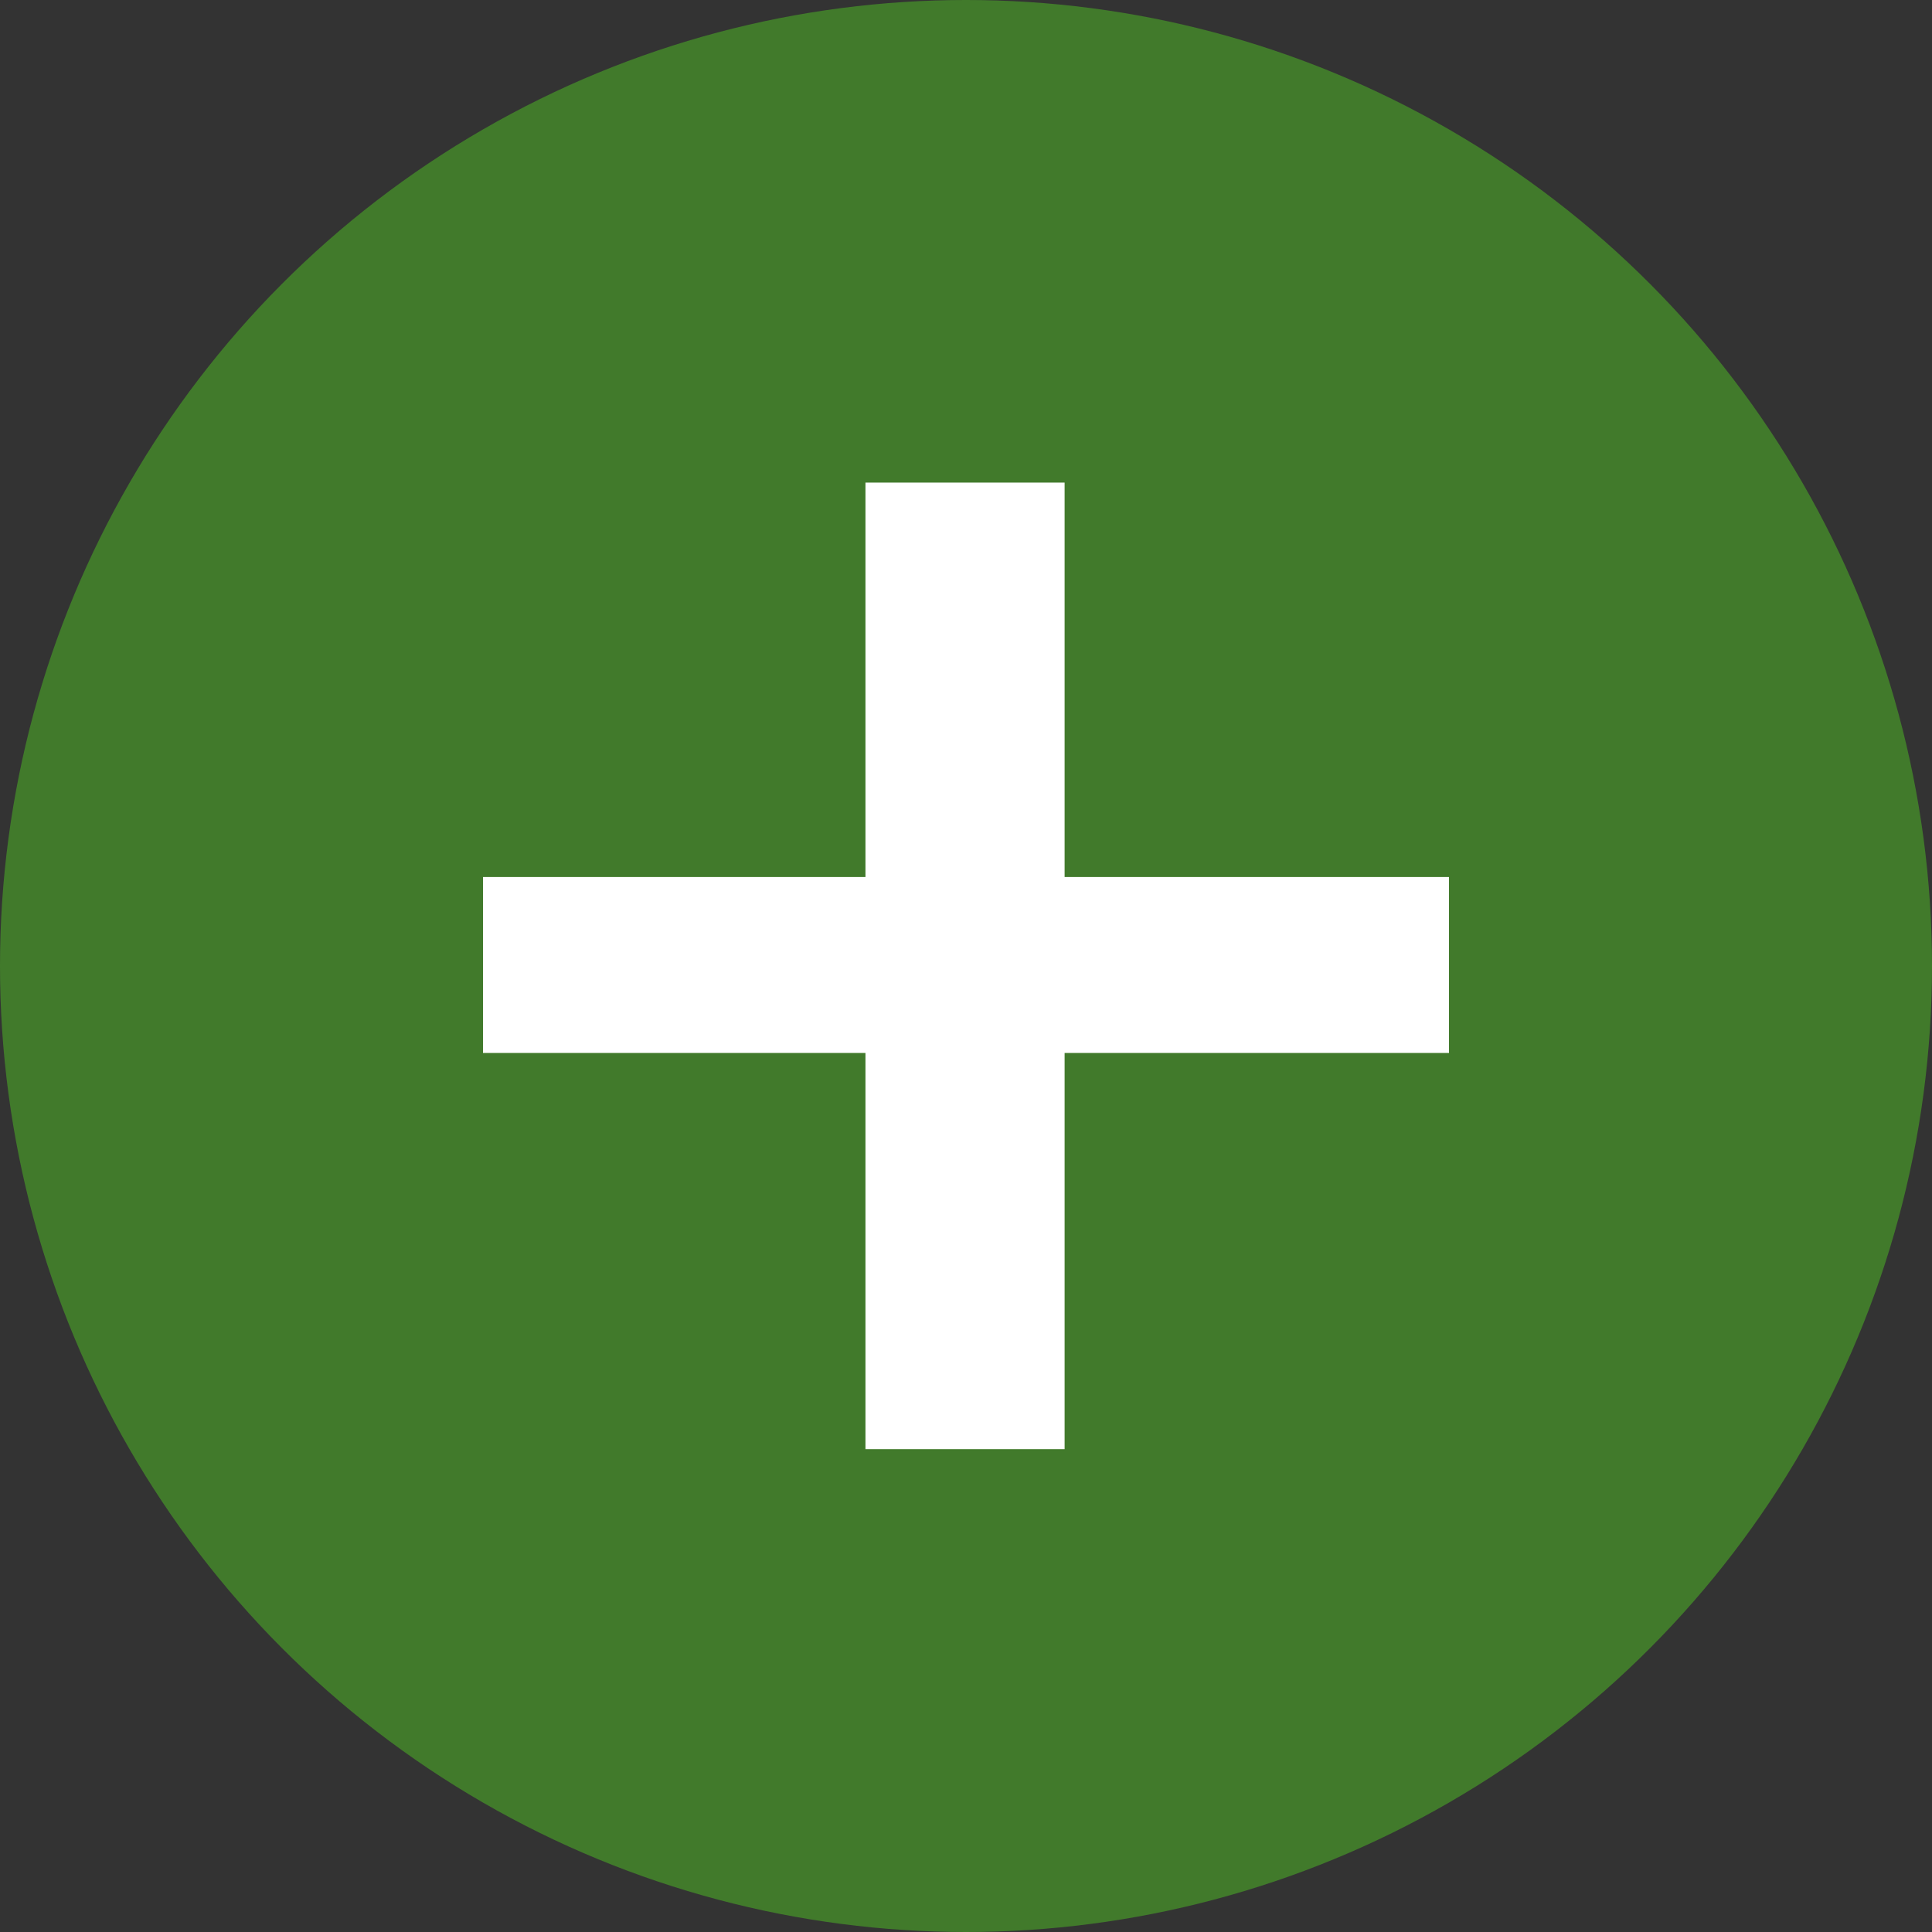
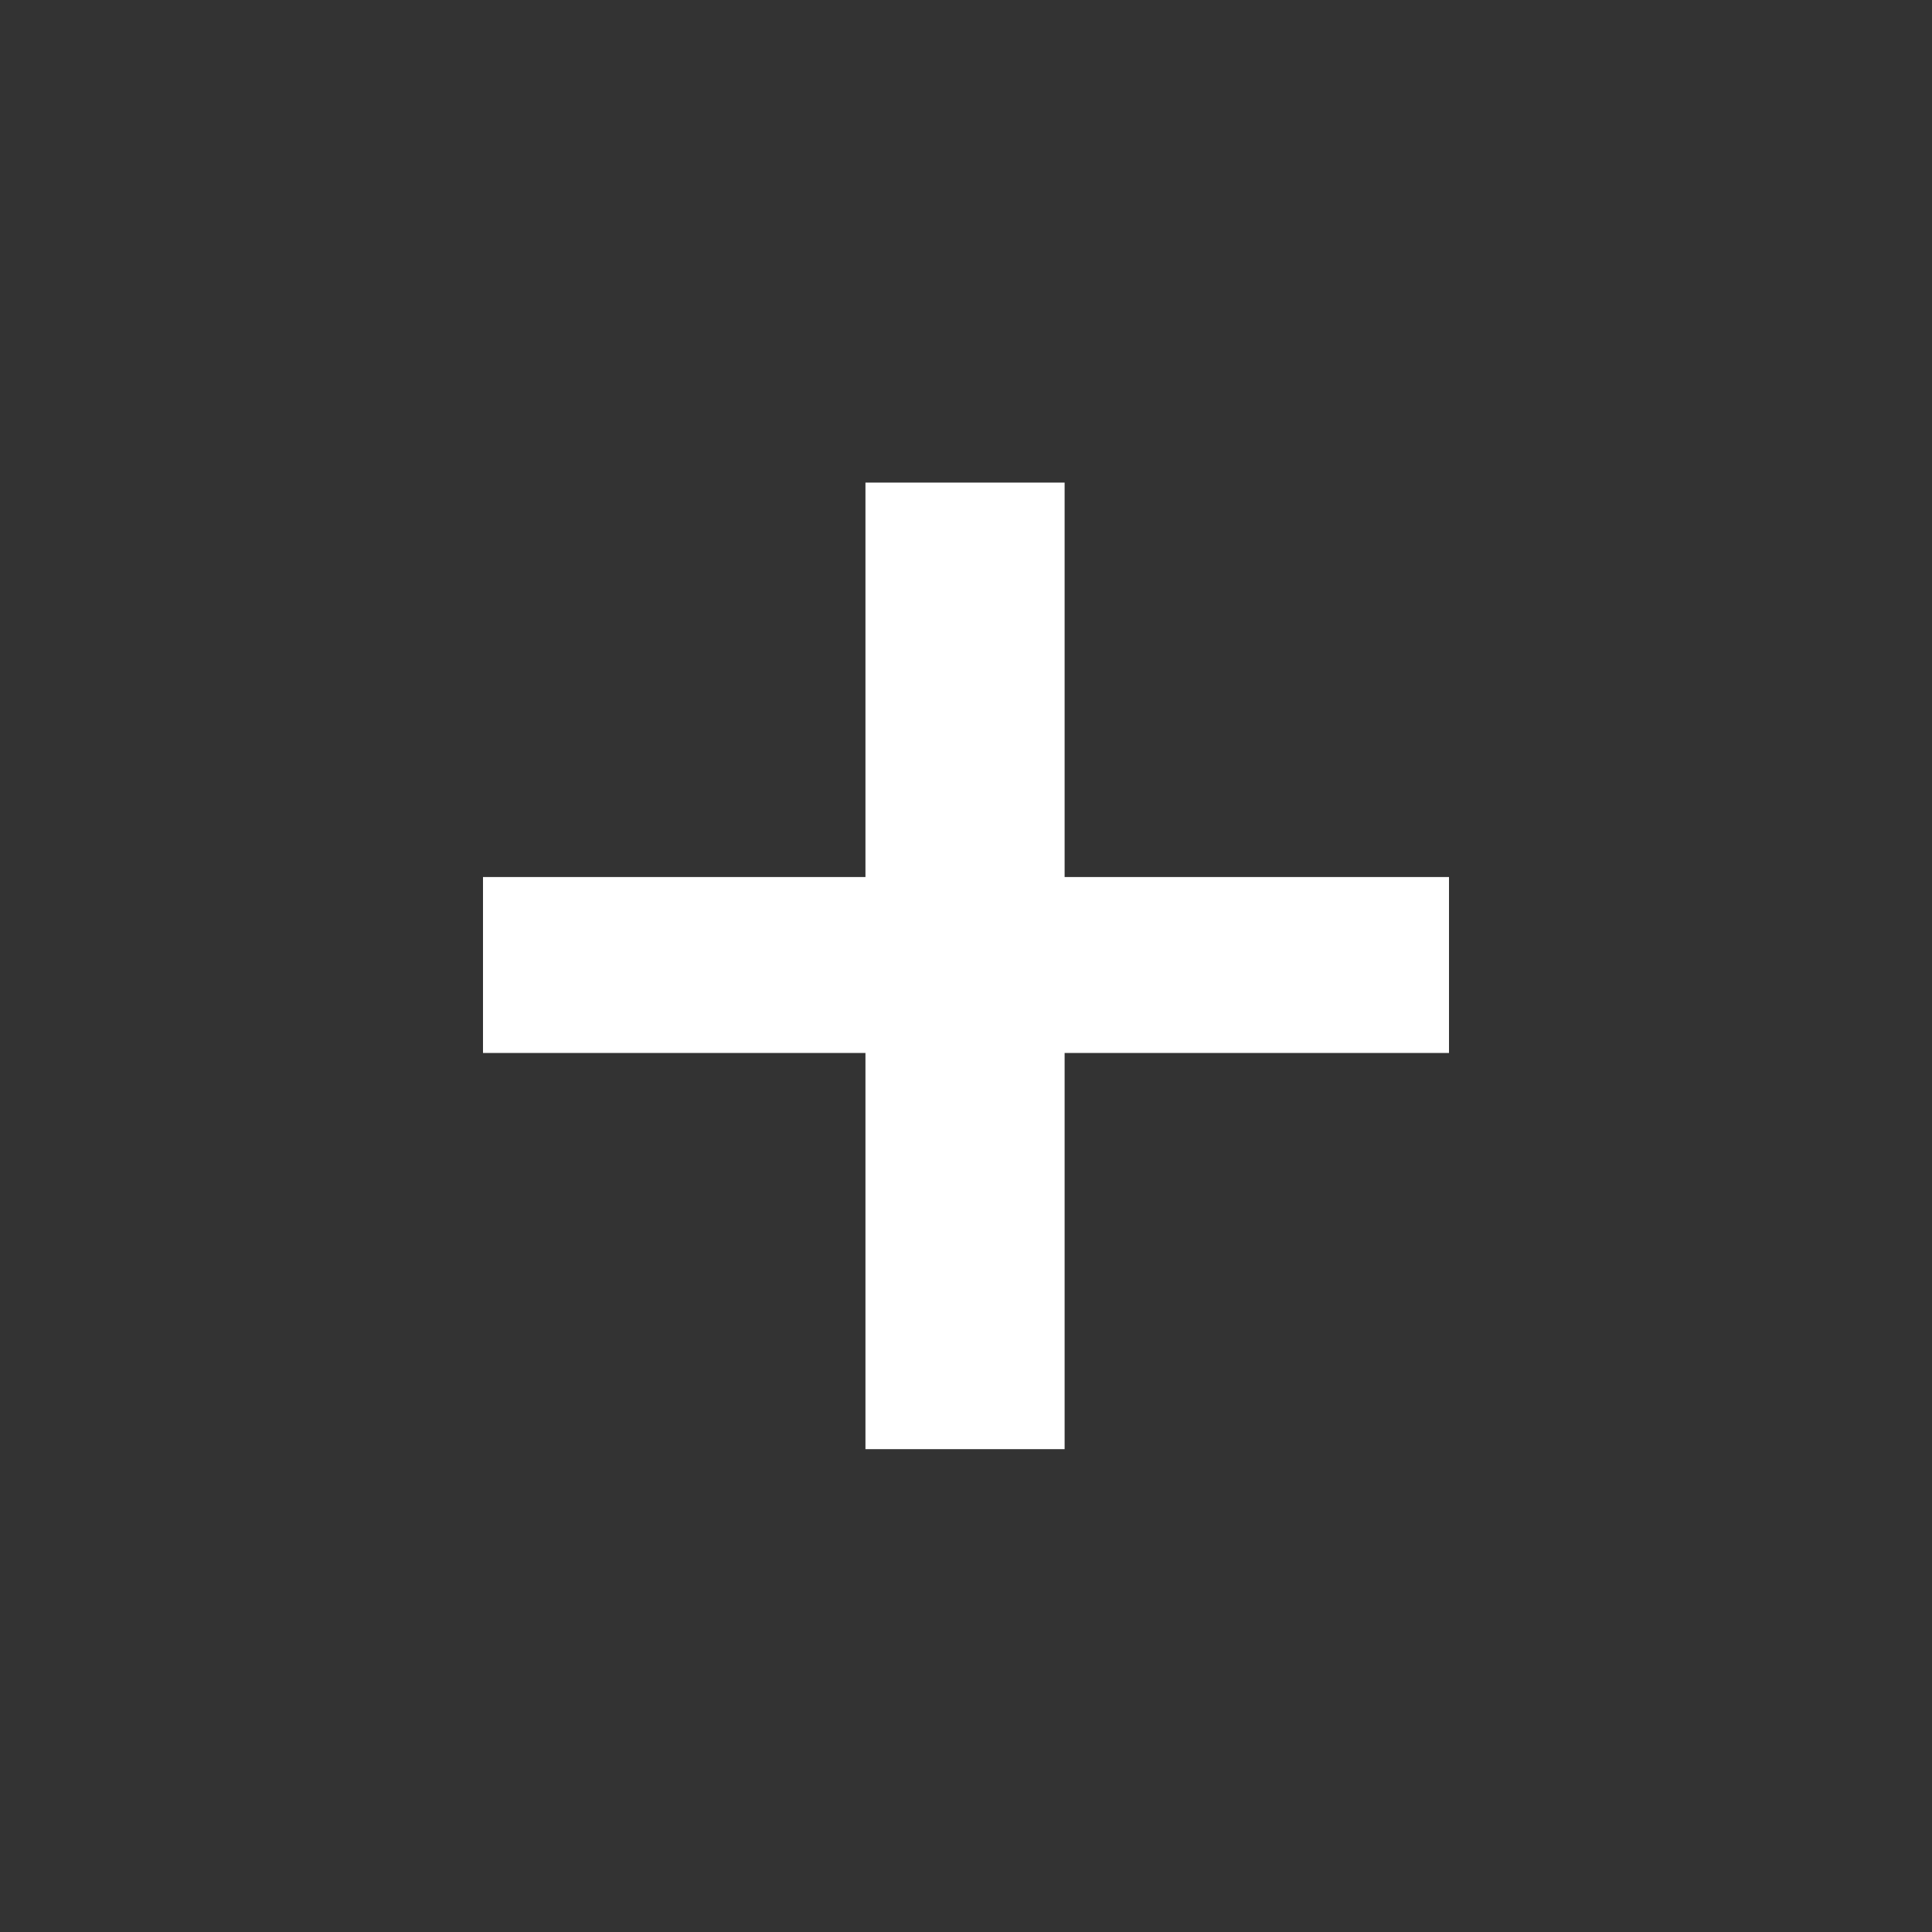
<svg xmlns="http://www.w3.org/2000/svg" id="Component_102_18" data-name="Component 102 – 18" width="24" height="24" viewBox="0 0 24 24">
  <rect x="0" y="0" width="24" height="24" fill="#333333" stroke="none" />
  <defs>
    <style>
      .cls-1 {
        fill: #417a2b;
      }

      .cls-2 {
        fill: #fff;
      }
    </style>
  </defs>
-   <circle id="Ellipse_960" data-name="Ellipse 960" class="cls-1" cx="12" cy="12" r="12" />
  <path id="Path_12060" data-name="Path 12060" class="cls-2" d="M6.643-5.822H1.868V-.9H-.606V-5.822H-5.357V-8.007H-.606v-4.9H1.868v4.9H6.643Z" transform="translate(11.357 18.902)" />
</svg>